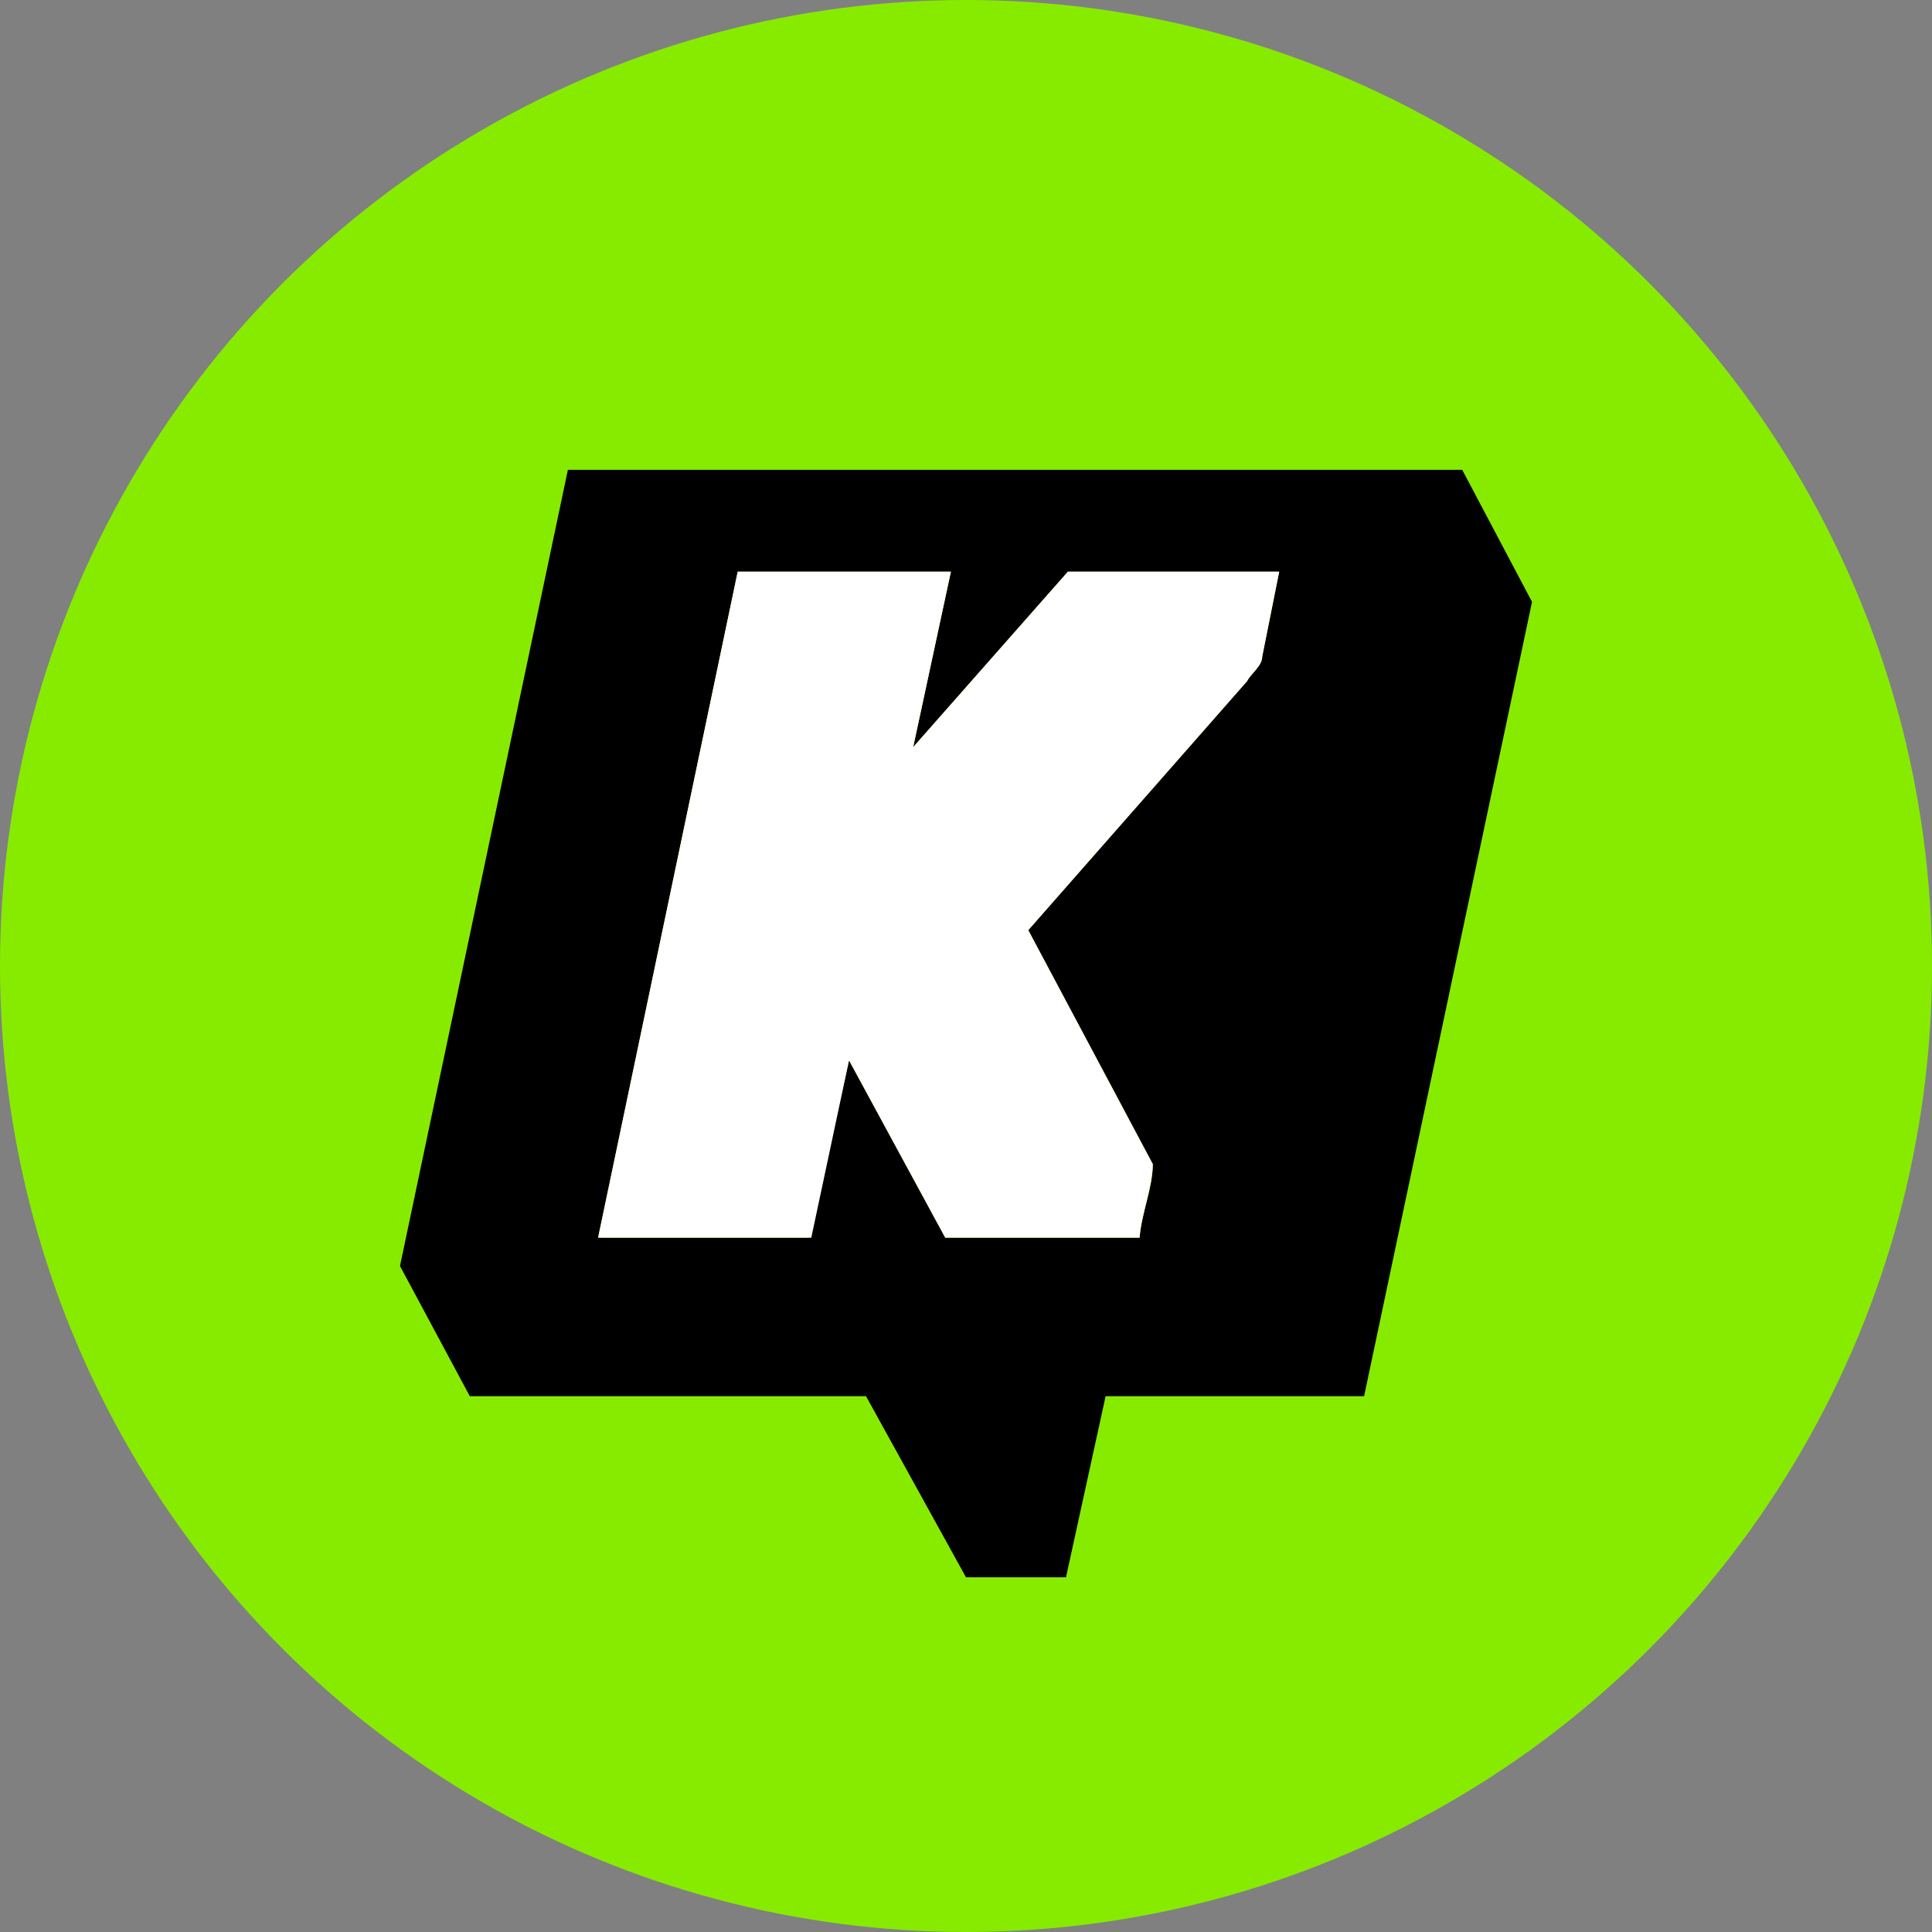
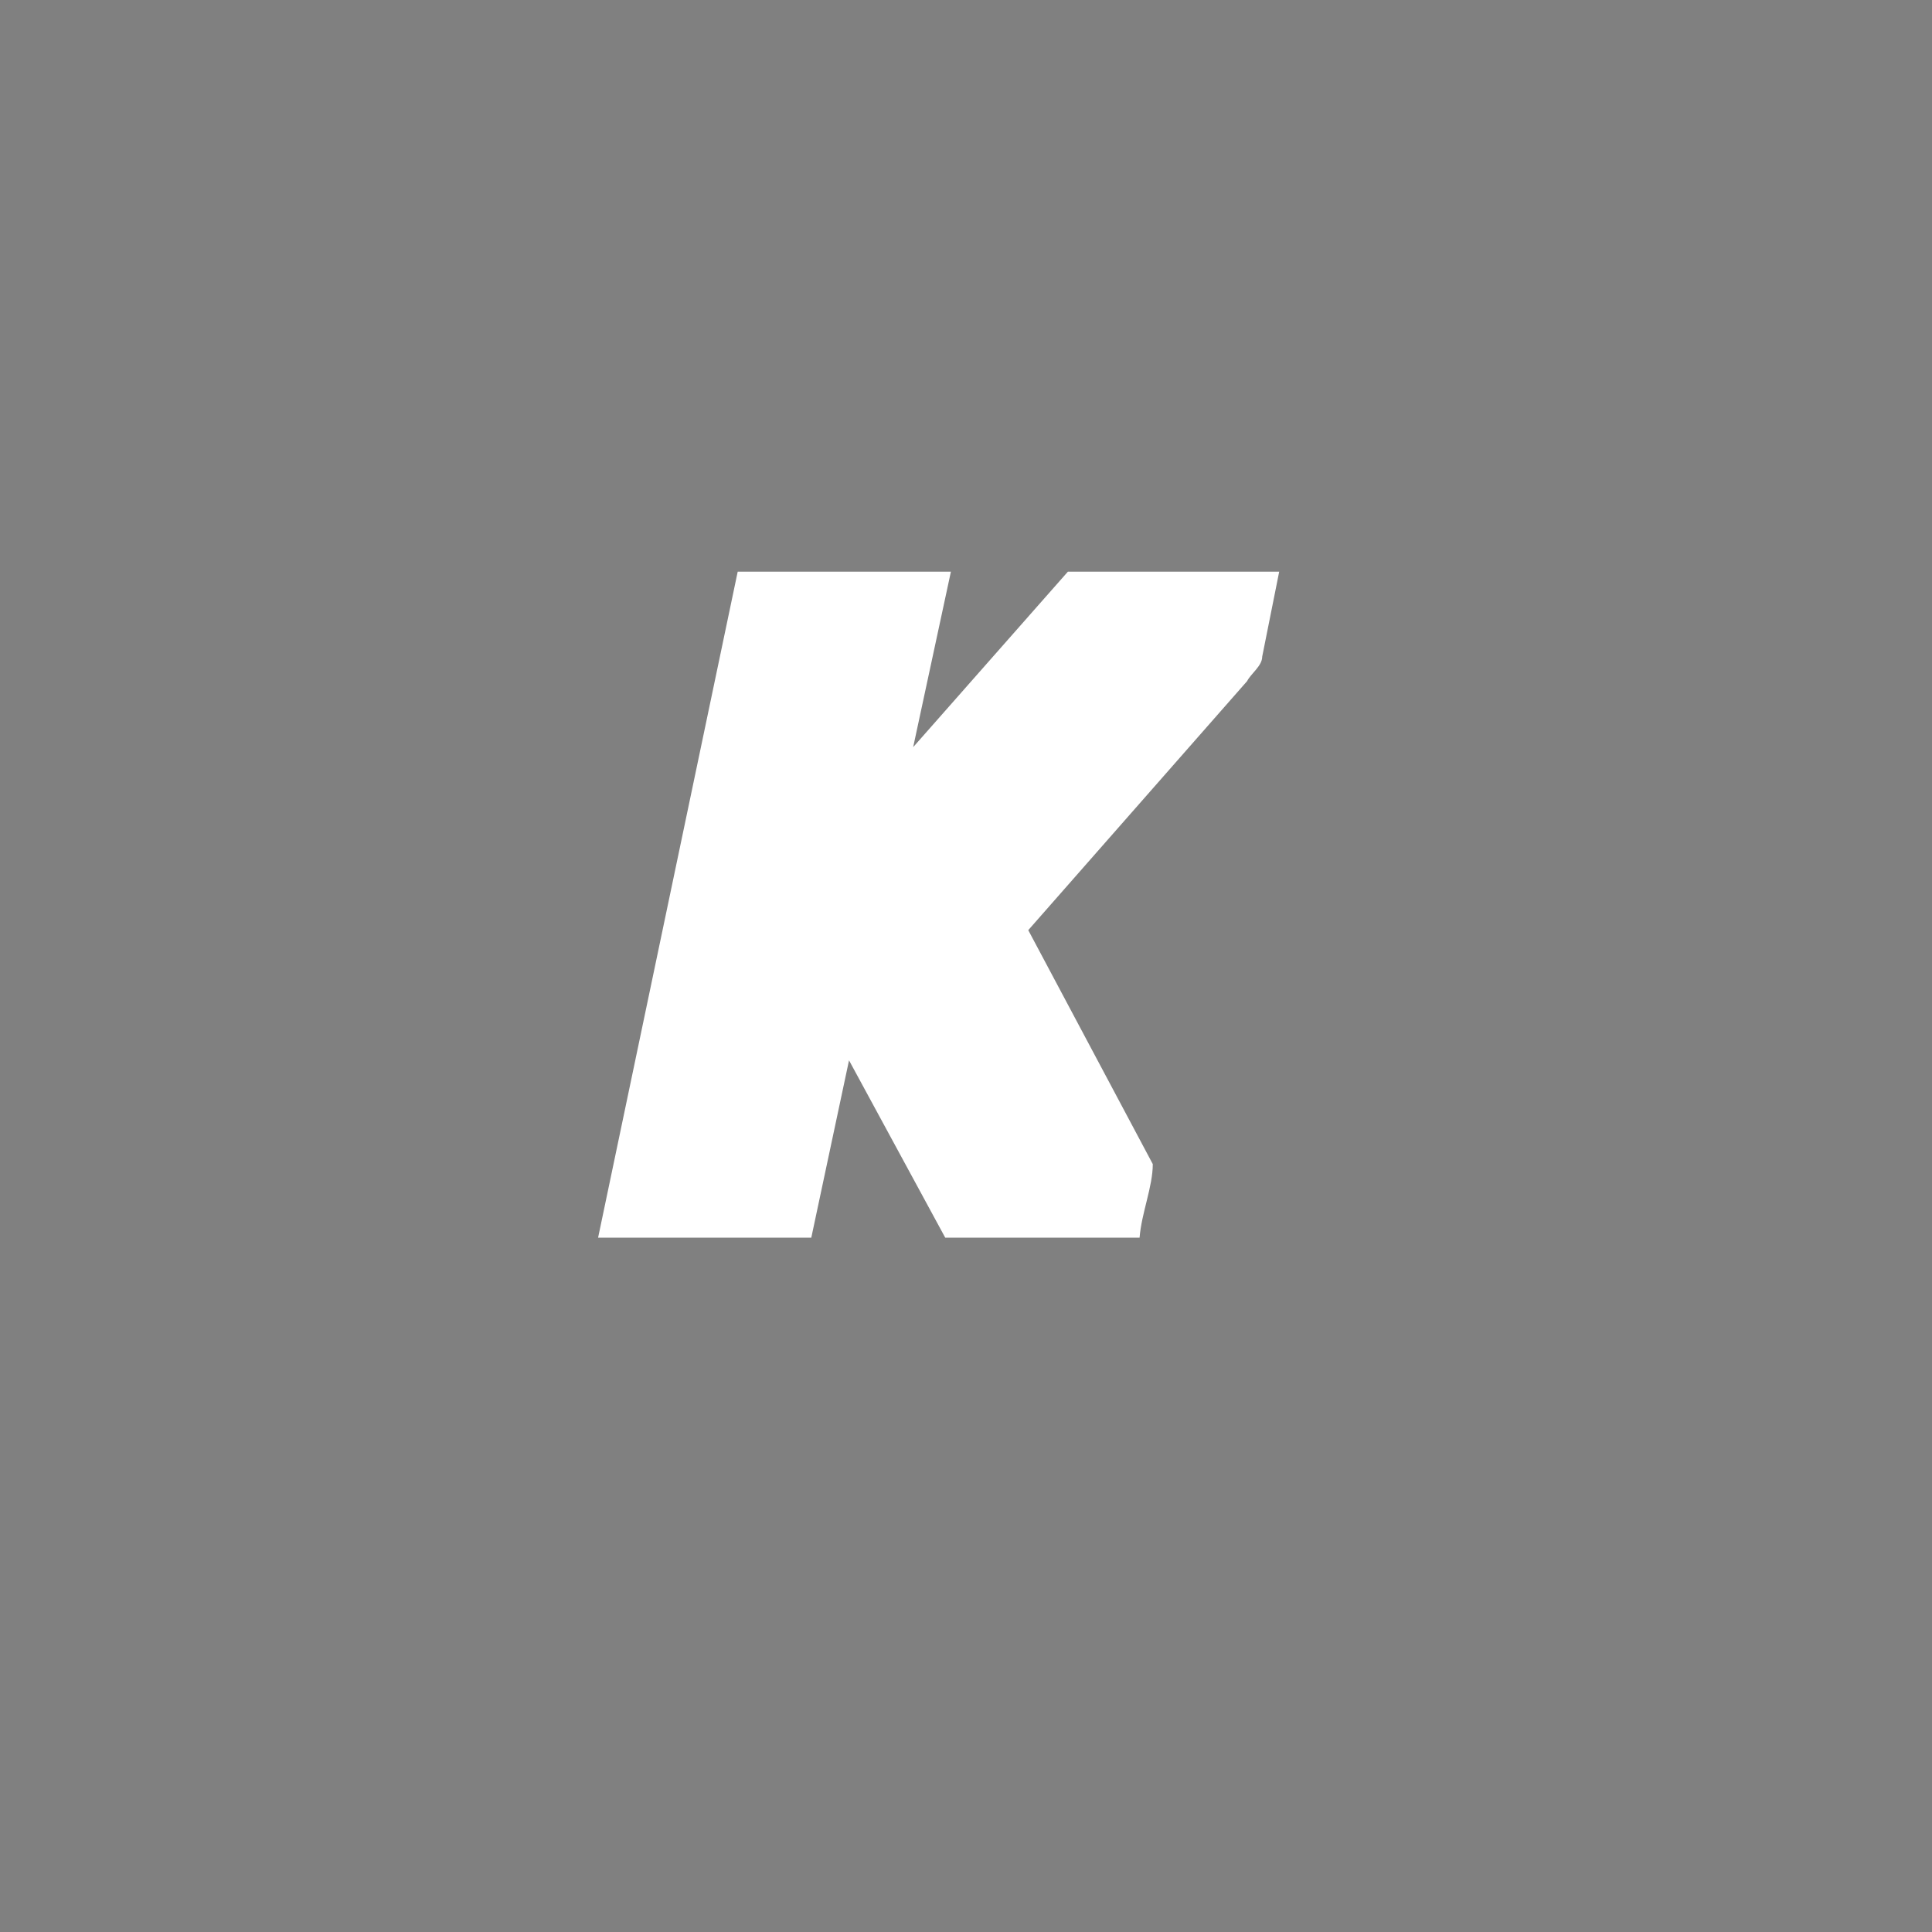
<svg xmlns="http://www.w3.org/2000/svg" class="icon kook-icon" viewBox="0 0 1024 1024">
  <rect x="0" y="0" width="1024" height="1024" fill="#808080" stroke="none" />
-   <circle cx="512" cy="512" r="512" fill="#87EB00" />
-   <path d="M301 249h474l37 70-89 421H586l-21 96h-53l-53-96H249l-37-69zm90 54-74 353h112l21-94 51 94h103c1-13 7-26 7-39l-66-124 116-132c2-4 8-8 8-13l9-45H566l-82 93 20-93z" />
  <path fill="#FFF" d="M391 303h113l-20 93 82-93h112l-9 45c0 5-6 9-8 13L545 493l66 124c0 12-6 26-7 39H501l-51-94-20 94H317z" />
</svg>